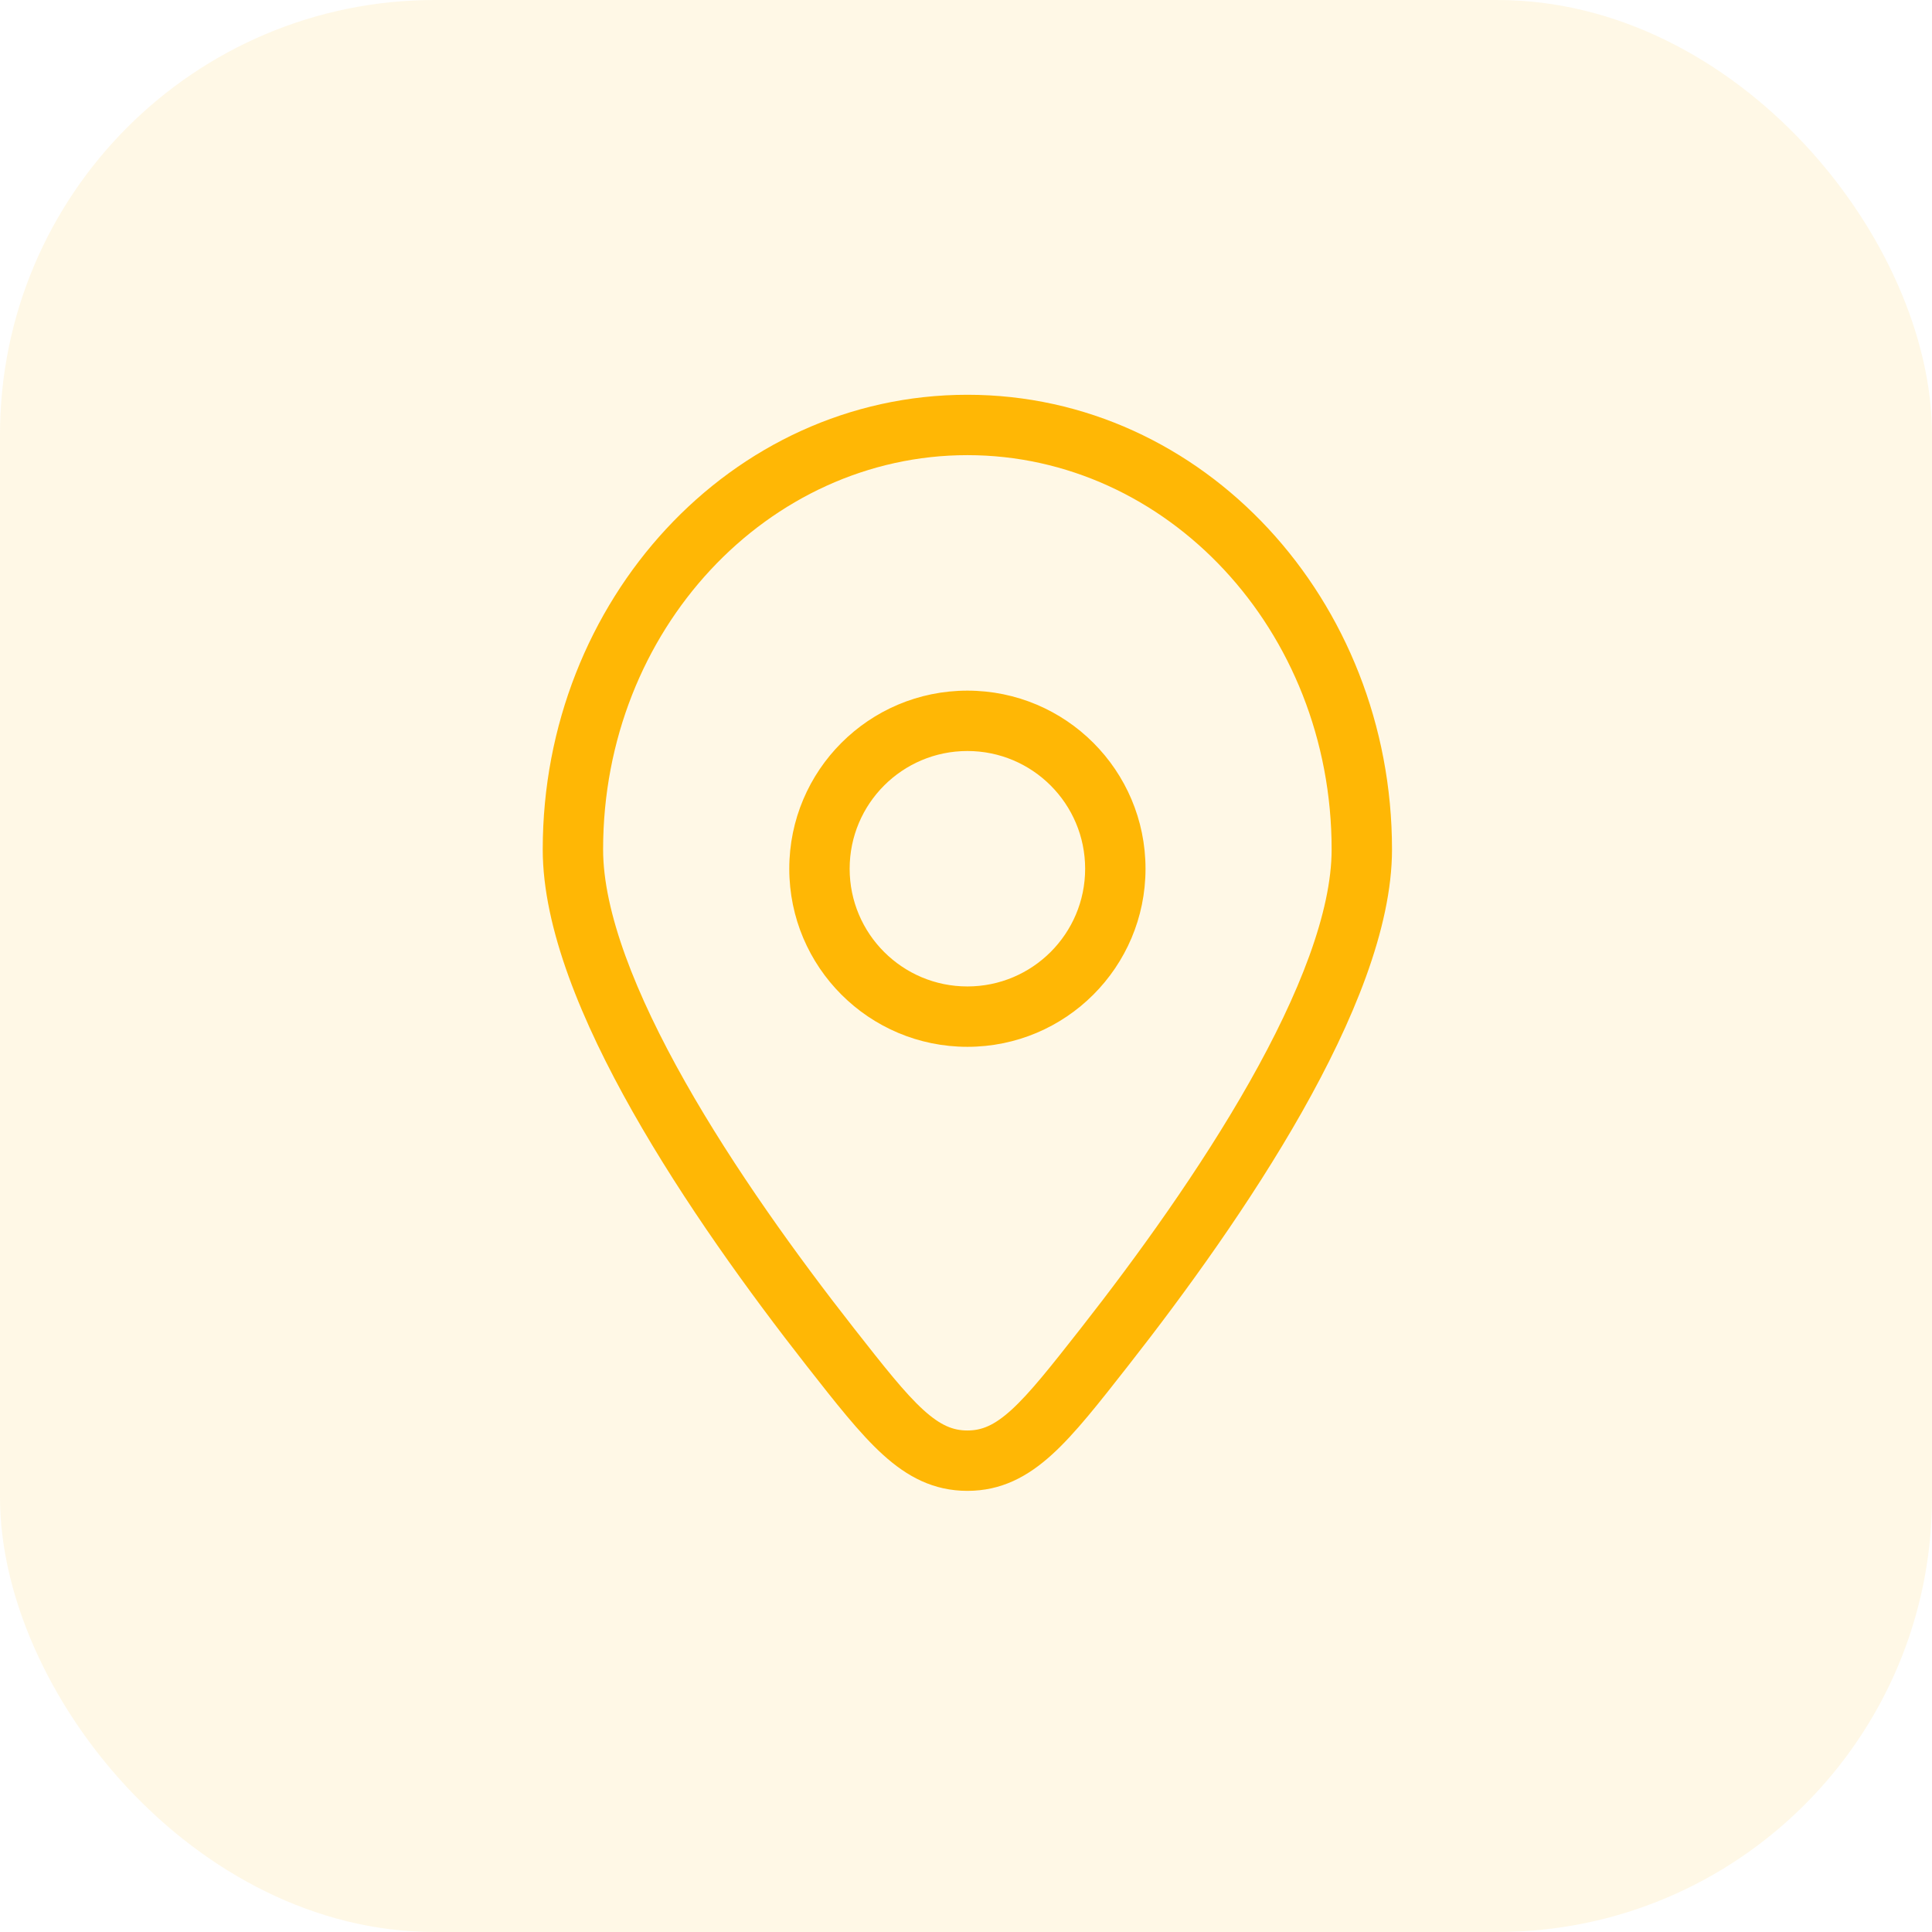
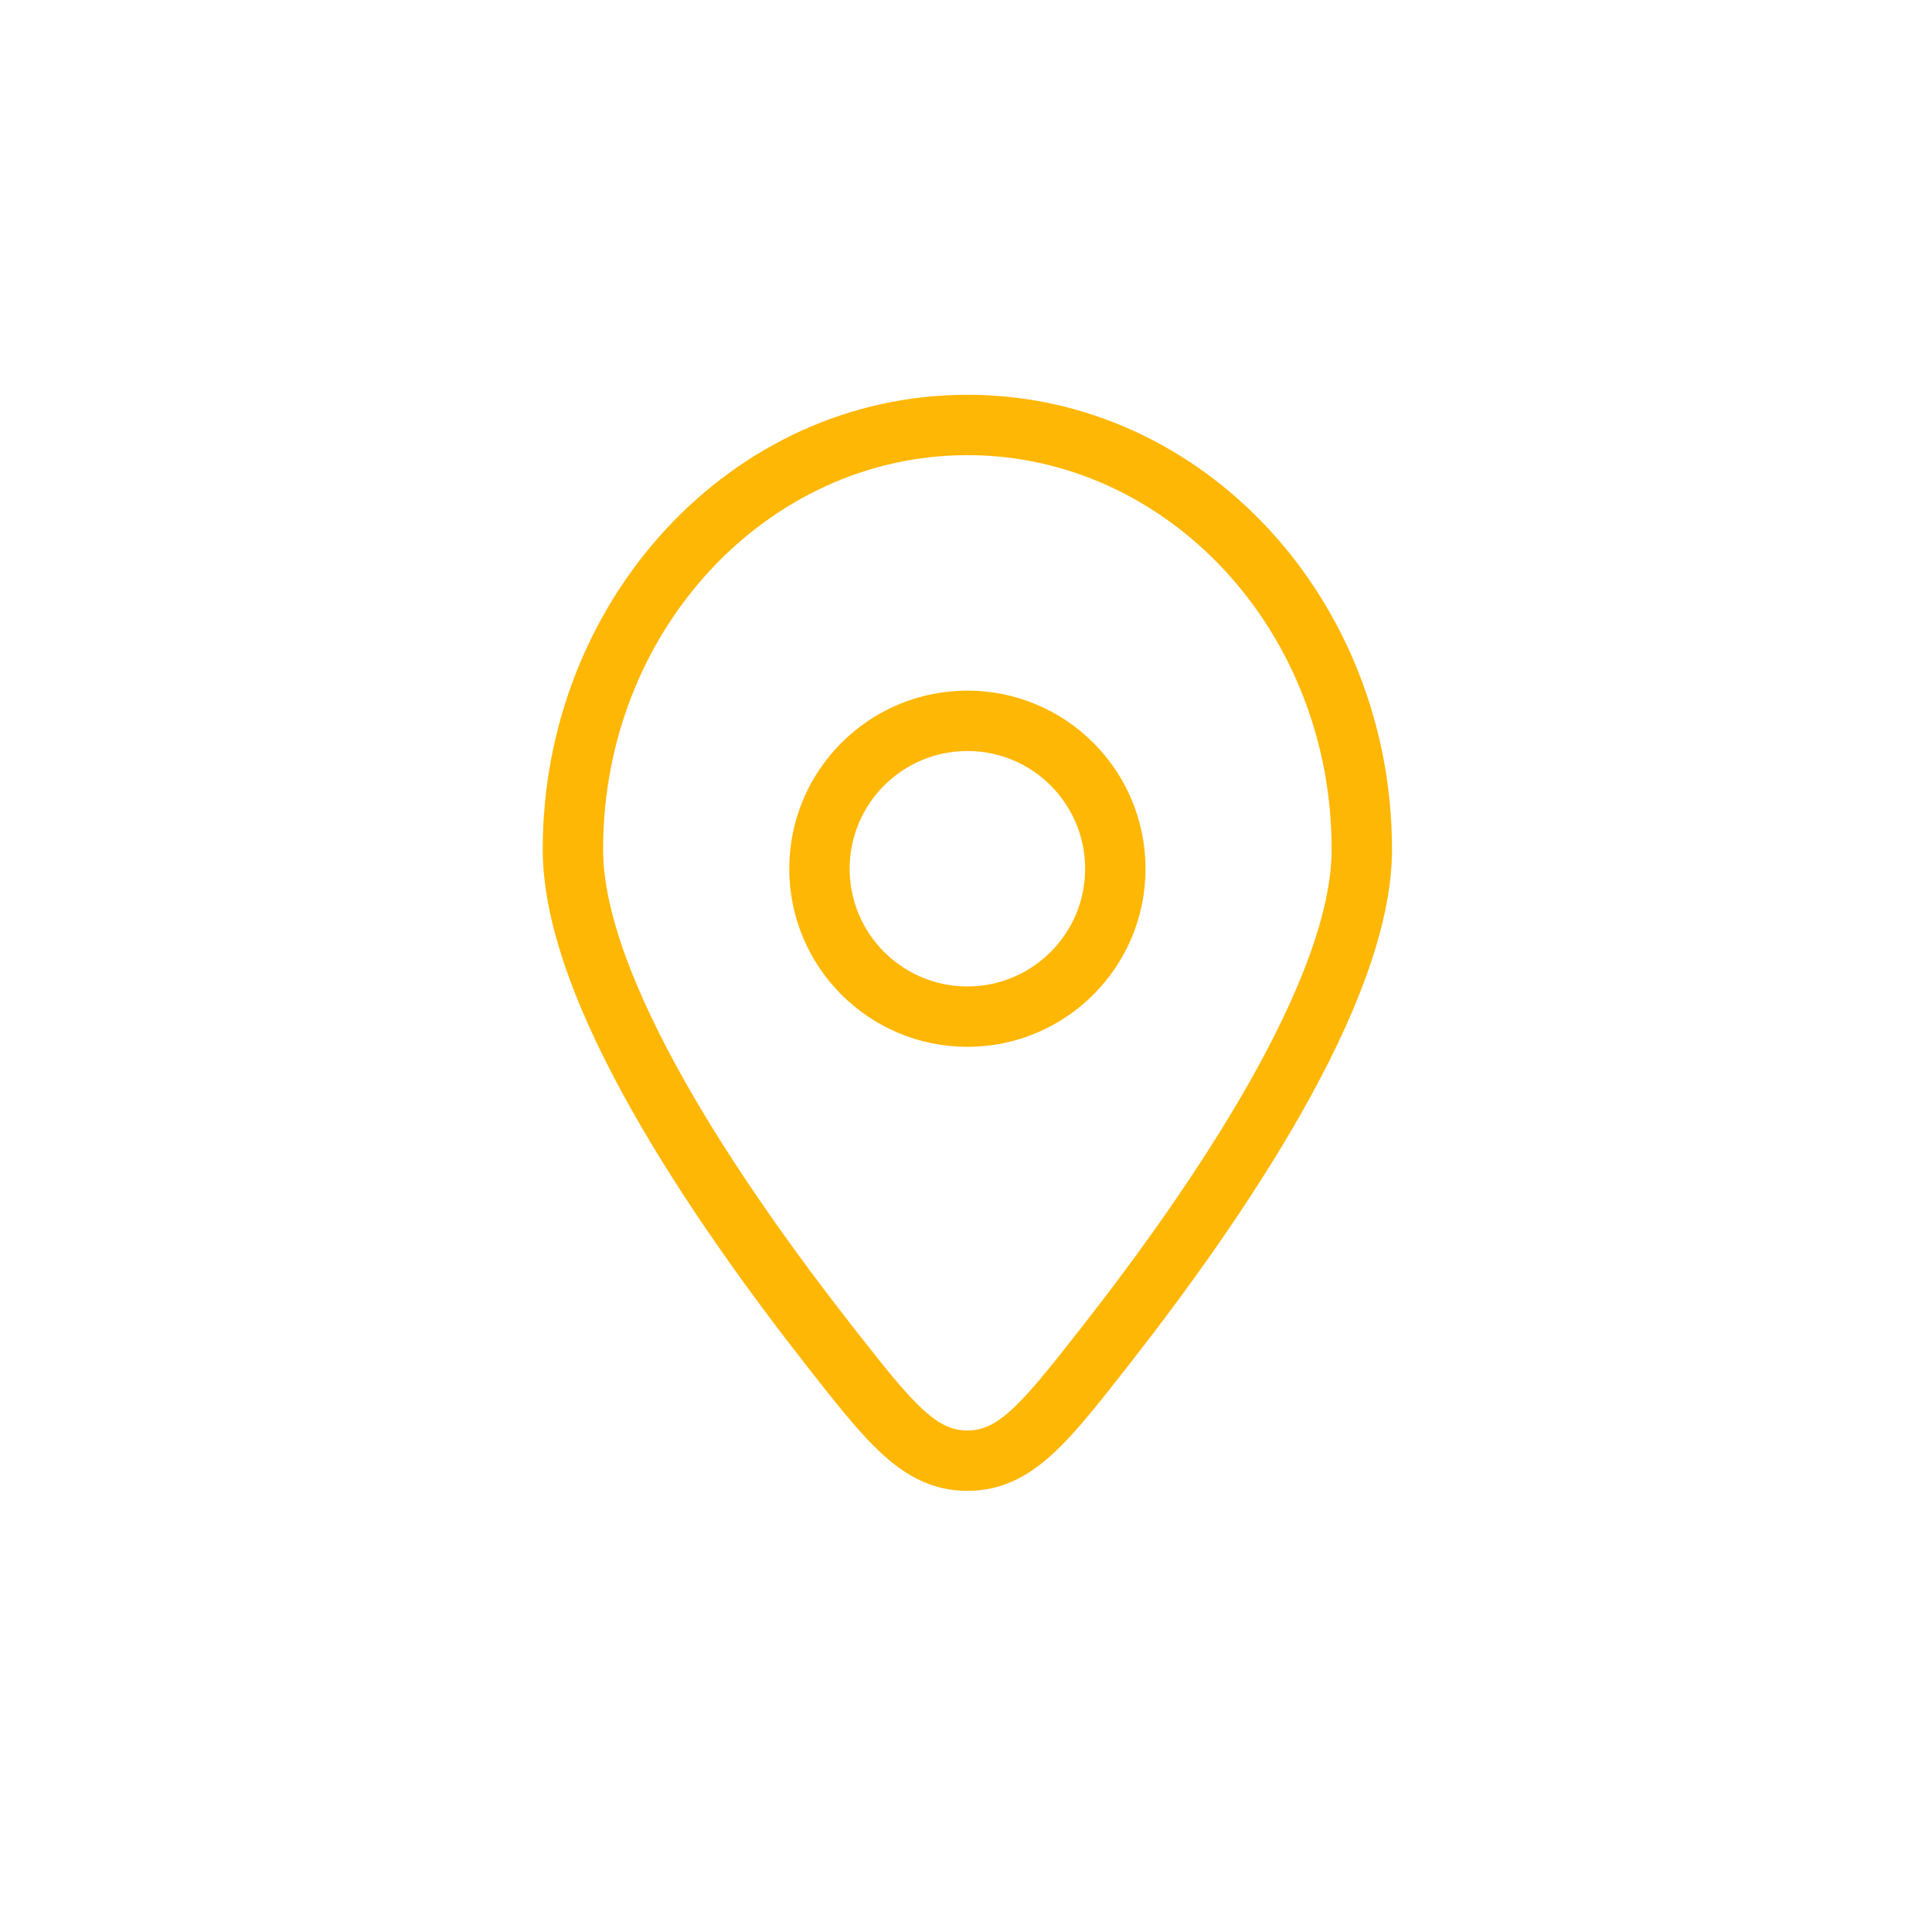
<svg xmlns="http://www.w3.org/2000/svg" width="36" height="36" viewBox="0 0 36 36" fill="none">
-   <rect width="36" height="36" rx="8.1" fill="#FFB705" fill-opacity="0.1" />
  <path d="M20.581 25.1L20.138 24.753L20.138 24.753L20.581 25.1ZM15.471 25.1L15.028 25.447L15.471 25.1ZM18.026 27.218L18.026 26.655L18.026 27.218ZM24.813 15.828C24.813 16.99 24.211 18.522 23.284 20.16C22.37 21.776 21.191 23.41 20.138 24.753L21.023 25.447C22.093 24.083 23.311 22.399 24.264 20.714C25.204 19.051 25.938 17.3 25.938 15.828H24.813ZM15.914 24.753C14.861 23.41 13.681 21.776 12.767 20.16C11.841 18.522 11.238 16.99 11.238 15.828H10.113C10.113 17.3 10.847 19.051 11.788 20.714C12.741 22.399 13.959 24.083 15.028 25.447L15.914 24.753ZM11.238 15.828C11.238 11.731 14.315 8.481 18.026 8.481V7.356C13.618 7.356 10.113 11.189 10.113 15.828H11.238ZM18.026 8.481C21.736 8.481 24.813 11.731 24.813 15.828H25.938C25.938 11.189 22.434 7.356 18.026 7.356V8.481ZM20.138 24.753C19.572 25.474 19.19 25.958 18.845 26.272C18.524 26.563 18.291 26.655 18.026 26.655L18.026 27.78C18.655 27.78 19.145 27.519 19.602 27.104C20.034 26.712 20.482 26.137 21.023 25.447L20.138 24.753ZM15.028 25.447C15.569 26.137 16.018 26.712 16.45 27.104C16.906 27.519 17.397 27.78 18.026 27.78L18.026 26.655C17.761 26.655 17.527 26.563 17.206 26.272C16.861 25.958 16.48 25.474 15.914 24.753L15.028 25.447ZM14.707 16.188C14.707 18.02 16.193 19.506 18.026 19.506V18.381C16.814 18.381 15.832 17.399 15.832 16.188H14.707ZM18.026 19.506C19.859 19.506 21.345 18.02 21.345 16.188H20.22C20.22 17.399 19.237 18.381 18.026 18.381V19.506ZM21.345 16.188C21.345 14.355 19.859 12.869 18.026 12.869V13.994C19.237 13.994 20.22 14.976 20.22 16.188H21.345ZM18.026 12.869C16.193 12.869 14.707 14.355 14.707 16.188H15.832C15.832 14.976 16.814 13.994 18.026 13.994V12.869Z" fill="#FFB705" />
</svg>